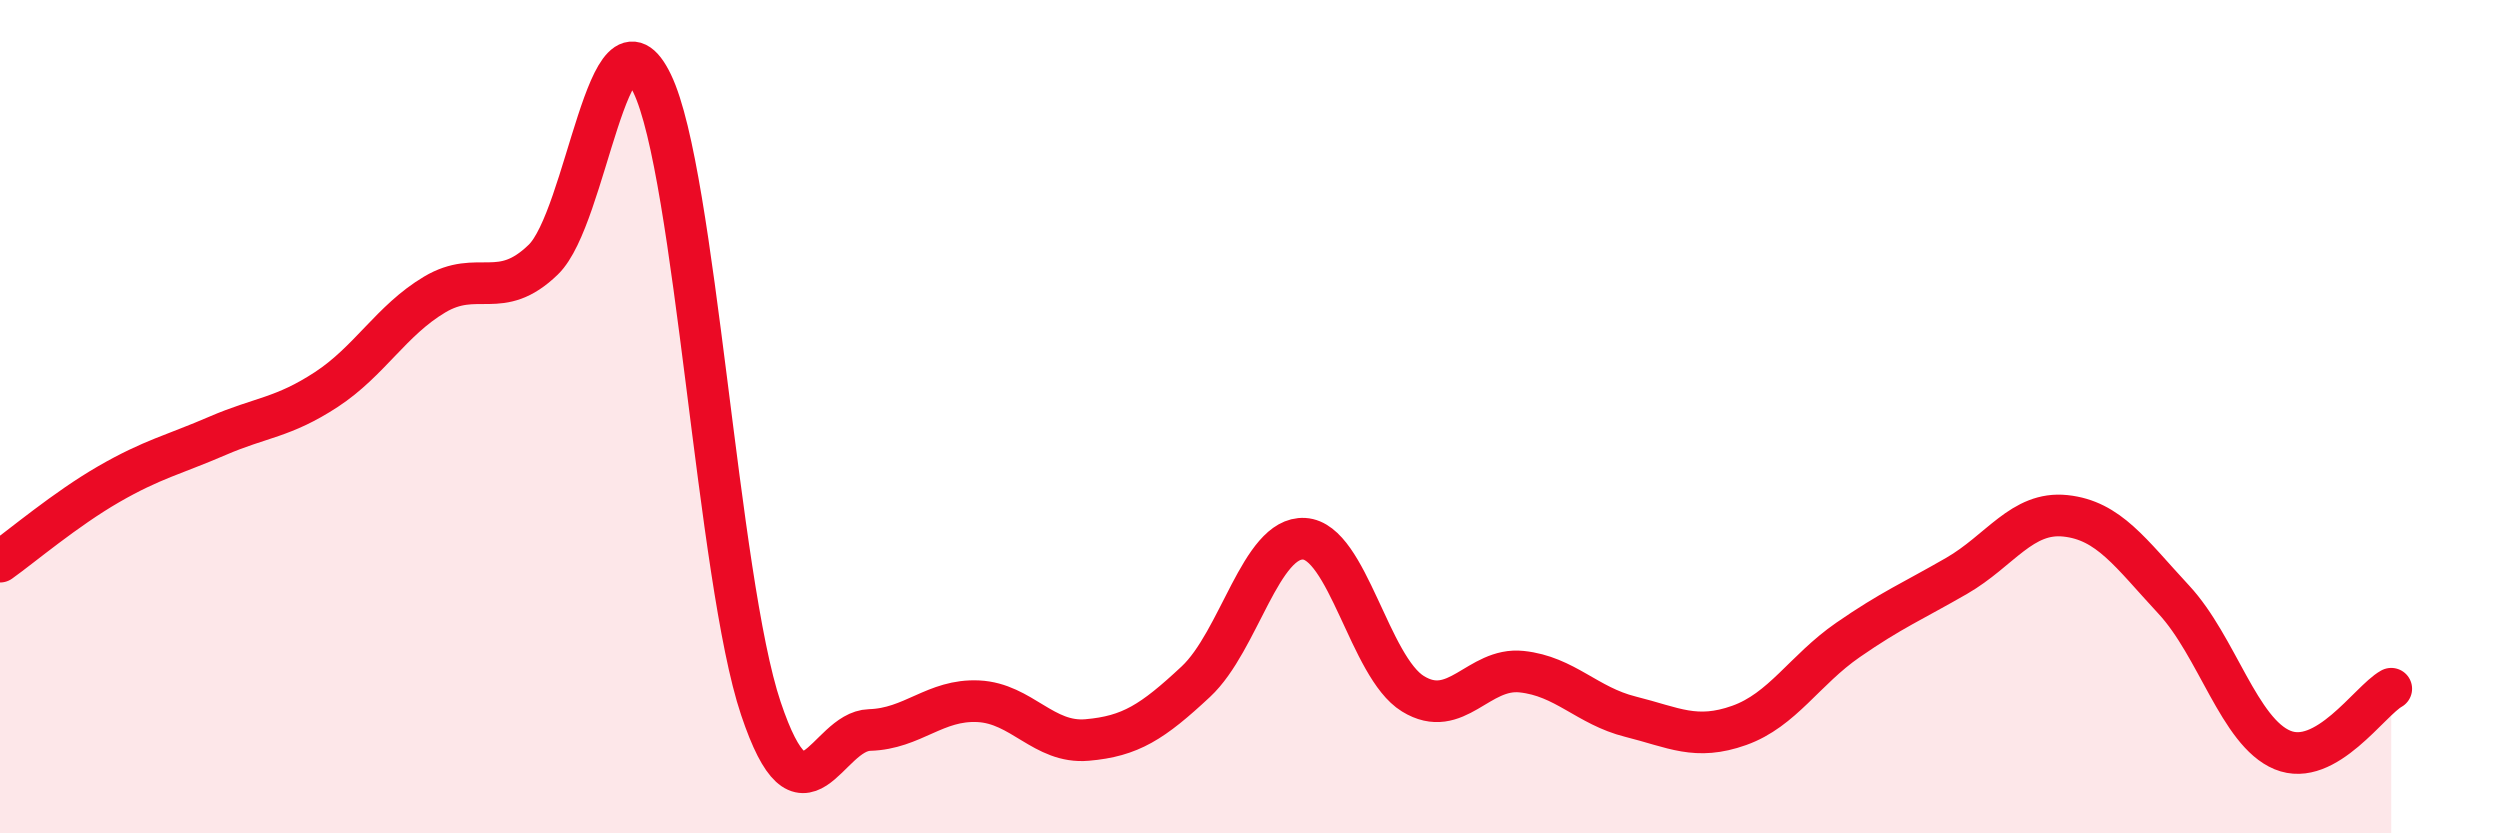
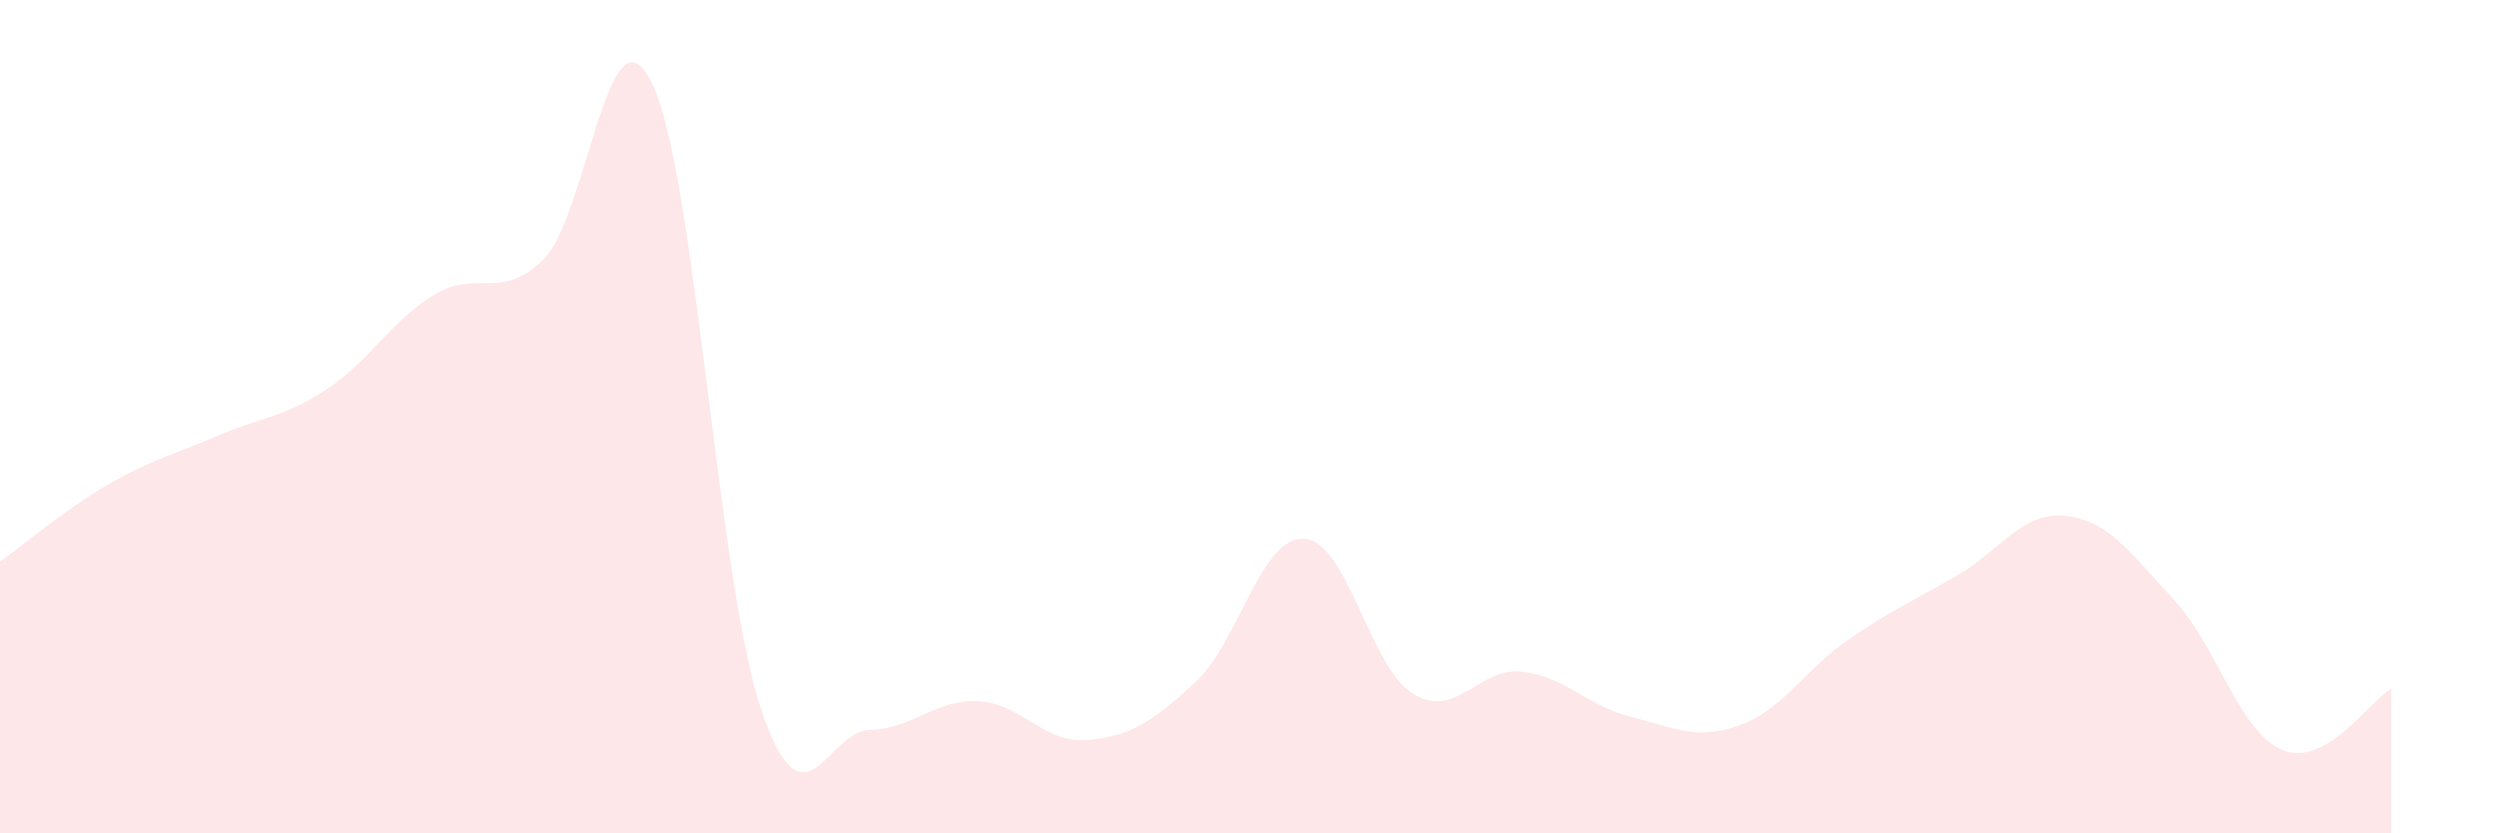
<svg xmlns="http://www.w3.org/2000/svg" width="60" height="20" viewBox="0 0 60 20">
  <path d="M 0,13.48 C 0.52,13.11 1.57,12.22 2.61,11.62 C 3.65,11.02 4.18,10.91 5.22,10.46 C 6.26,10.01 6.79,10.03 7.83,9.35 C 8.87,8.67 9.39,7.69 10.43,7.07 C 11.47,6.45 12,7.24 13.04,6.23 C 14.08,5.22 14.61,-0.15 15.65,2 C 16.69,4.15 17.22,13.9 18.26,17 C 19.3,20.1 19.83,17.55 20.87,17.52 C 21.91,17.49 22.44,16.78 23.48,16.83 C 24.52,16.88 25.05,17.85 26.09,17.76 C 27.13,17.67 27.66,17.33 28.7,16.36 C 29.74,15.39 30.26,12.87 31.3,12.93 C 32.34,12.99 32.87,16.01 33.91,16.65 C 34.95,17.29 35.48,16.01 36.52,16.12 C 37.56,16.23 38.09,16.94 39.13,17.2 C 40.17,17.46 40.7,17.78 41.74,17.41 C 42.78,17.04 43.31,16.08 44.35,15.36 C 45.39,14.64 45.92,14.42 46.96,13.82 C 48,13.22 48.53,12.27 49.57,12.38 C 50.61,12.49 51.13,13.27 52.17,14.39 C 53.21,15.51 53.74,17.57 54.78,18 C 55.82,18.43 56.87,16.82 57.39,16.53L57.39 20L0 20Z" fill="#EB0A25" opacity="0.1" stroke-linecap="round" stroke-linejoin="round" />
-   <path d="M 0,13.48 C 0.52,13.11 1.57,12.22 2.61,11.62 C 3.65,11.02 4.18,10.91 5.22,10.46 C 6.26,10.01 6.79,10.03 7.83,9.35 C 8.87,8.67 9.39,7.69 10.43,7.07 C 11.47,6.45 12,7.24 13.04,6.23 C 14.08,5.22 14.61,-0.15 15.65,2 C 16.69,4.15 17.22,13.9 18.26,17 C 19.3,20.1 19.83,17.55 20.87,17.52 C 21.91,17.49 22.44,16.78 23.48,16.83 C 24.52,16.88 25.05,17.85 26.09,17.76 C 27.13,17.67 27.66,17.33 28.7,16.36 C 29.74,15.39 30.26,12.87 31.3,12.93 C 32.34,12.99 32.87,16.01 33.91,16.65 C 34.95,17.29 35.48,16.01 36.52,16.12 C 37.56,16.23 38.09,16.94 39.13,17.2 C 40.17,17.46 40.7,17.78 41.74,17.41 C 42.78,17.04 43.31,16.08 44.35,15.36 C 45.39,14.64 45.92,14.42 46.96,13.82 C 48,13.22 48.53,12.27 49.57,12.38 C 50.61,12.49 51.13,13.27 52.17,14.39 C 53.21,15.51 53.74,17.57 54.78,18 C 55.82,18.43 56.87,16.82 57.39,16.53" stroke="#EB0A25" stroke-width="1" fill="none" stroke-linecap="round" stroke-linejoin="round" />
</svg>